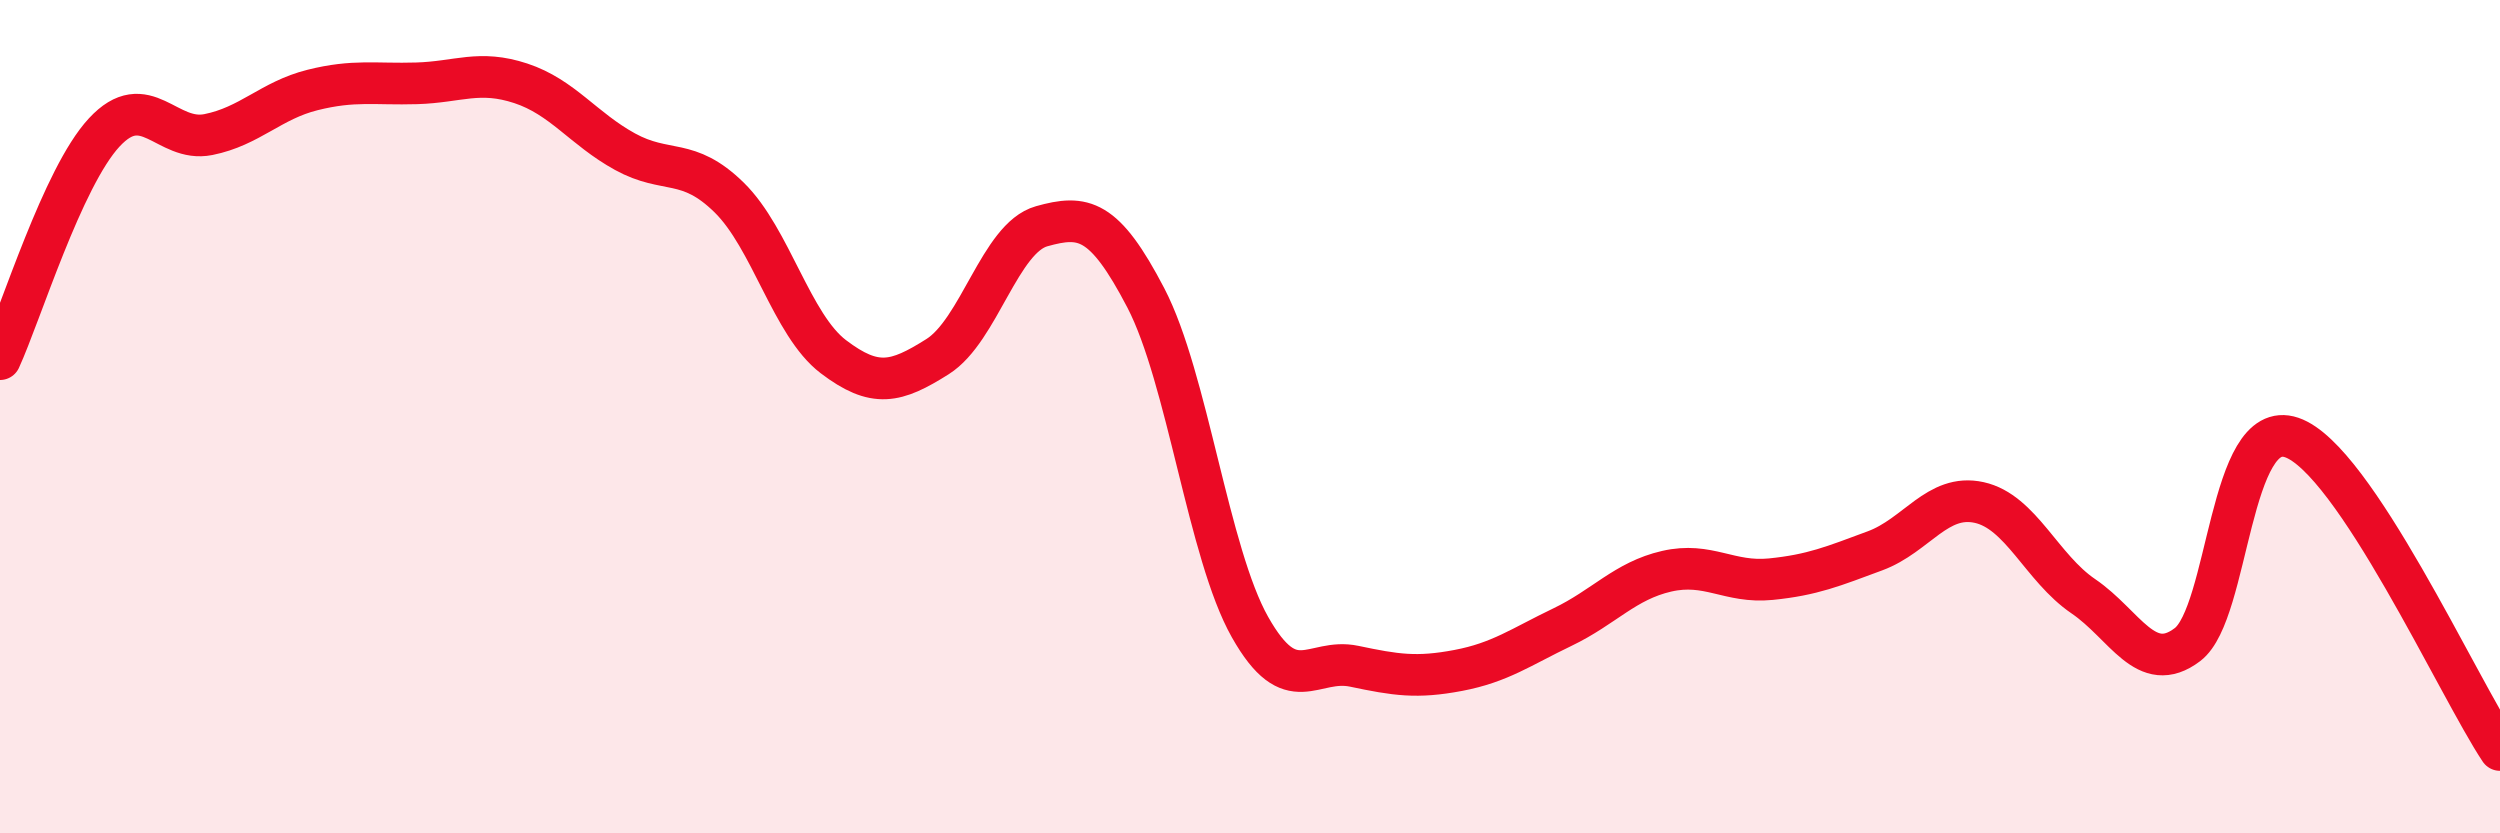
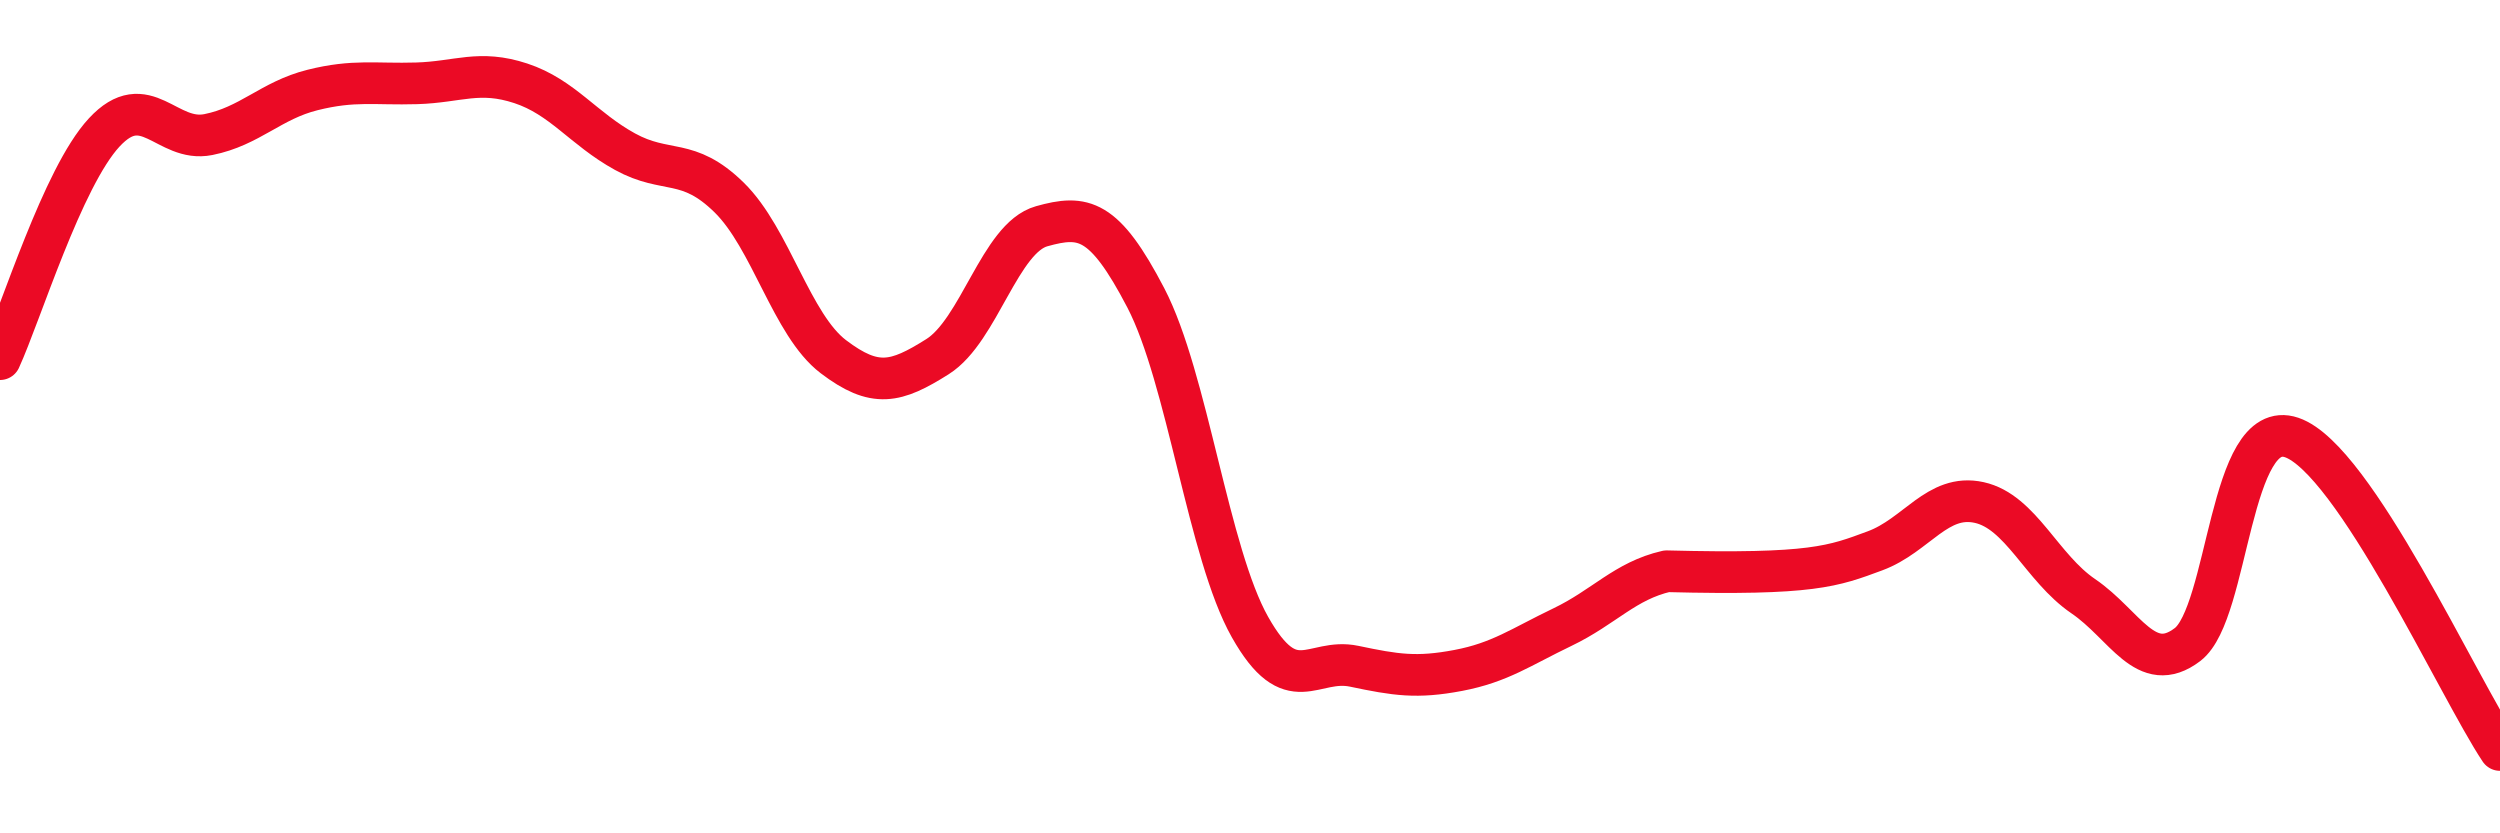
<svg xmlns="http://www.w3.org/2000/svg" width="60" height="20" viewBox="0 0 60 20">
-   <path d="M 0,8.62 C 0.5,7.53 1.5,4.26 2.5,3.18 C 3.5,2.1 4,3.43 5,3.23 C 6,3.03 6.5,2.41 7.5,2.16 C 8.5,1.91 9,2.03 10,2 C 11,1.97 11.5,1.67 12.5,2 C 13.5,2.33 14,3.09 15,3.64 C 16,4.19 16.5,3.76 17.5,4.74 C 18.5,5.72 19,7.8 20,8.56 C 21,9.32 21.5,9.19 22.5,8.56 C 23.5,7.93 24,5.71 25,5.43 C 26,5.15 26.5,5.23 27.5,7.15 C 28.5,9.07 29,13.28 30,15.05 C 31,16.82 31.5,15.78 32.5,15.99 C 33.5,16.2 34,16.28 35,16.09 C 36,15.9 36.5,15.53 37.5,15.05 C 38.5,14.57 39,13.94 40,13.71 C 41,13.48 41.5,14 42.5,13.9 C 43.5,13.8 44,13.59 45,13.22 C 46,12.85 46.5,11.84 47.5,12.06 C 48.5,12.28 49,13.63 50,14.31 C 51,14.99 51.5,16.23 52.5,15.47 C 53.5,14.71 53.5,9.99 55,10.5 C 56.5,11.01 59,16.5 60,18L60 20L0 20Z" fill="#EB0A25" opacity="0.1" stroke-linecap="round" stroke-linejoin="round" />
-   <path d="M 0,8.62 C 0.5,7.53 1.5,4.26 2.5,3.18 C 3.5,2.1 4,3.43 5,3.23 C 6,3.03 6.5,2.41 7.5,2.16 C 8.5,1.91 9,2.03 10,2 C 11,1.97 11.5,1.67 12.5,2 C 13.5,2.33 14,3.09 15,3.64 C 16,4.19 16.5,3.76 17.5,4.74 C 18.5,5.72 19,7.8 20,8.56 C 21,9.32 21.5,9.19 22.5,8.56 C 23.5,7.93 24,5.71 25,5.43 C 26,5.15 26.5,5.23 27.5,7.15 C 28.5,9.07 29,13.28 30,15.05 C 31,16.82 31.5,15.78 32.5,15.99 C 33.5,16.2 34,16.28 35,16.09 C 36,15.9 36.5,15.53 37.5,15.05 C 38.5,14.57 39,13.94 40,13.71 C 41,13.48 41.5,14 42.5,13.9 C 43.5,13.8 44,13.59 45,13.22 C 46,12.85 46.5,11.84 47.5,12.06 C 48.5,12.28 49,13.63 50,14.31 C 51,14.99 51.5,16.23 52.5,15.47 C 53.5,14.71 53.5,9.99 55,10.5 C 56.5,11.01 59,16.5 60,18" stroke="#EB0A25" stroke-width="1" fill="none" stroke-linecap="round" stroke-linejoin="round" />
+   <path d="M 0,8.62 C 0.5,7.53 1.5,4.26 2.5,3.18 C 3.5,2.1 4,3.43 5,3.23 C 6,3.03 6.5,2.41 7.5,2.16 C 8.5,1.91 9,2.03 10,2 C 11,1.97 11.5,1.67 12.5,2 C 13.5,2.33 14,3.09 15,3.64 C 16,4.19 16.5,3.76 17.5,4.74 C 18.5,5.72 19,7.8 20,8.56 C 21,9.32 21.5,9.19 22.5,8.56 C 23.5,7.93 24,5.71 25,5.43 C 26,5.15 26.5,5.23 27.5,7.15 C 28.5,9.07 29,13.28 30,15.05 C 31,16.82 31.5,15.78 32.5,15.99 C 33.5,16.2 34,16.28 35,16.09 C 36,15.9 36.5,15.53 37.5,15.05 C 38.5,14.57 39,13.94 40,13.71 C 43.5,13.8 44,13.59 45,13.22 C 46,12.85 46.5,11.84 47.5,12.06 C 48.5,12.28 49,13.63 50,14.31 C 51,14.99 51.5,16.23 52.5,15.47 C 53.5,14.71 53.5,9.99 55,10.5 C 56.5,11.01 59,16.5 60,18" stroke="#EB0A25" stroke-width="1" fill="none" stroke-linecap="round" stroke-linejoin="round" />
</svg>